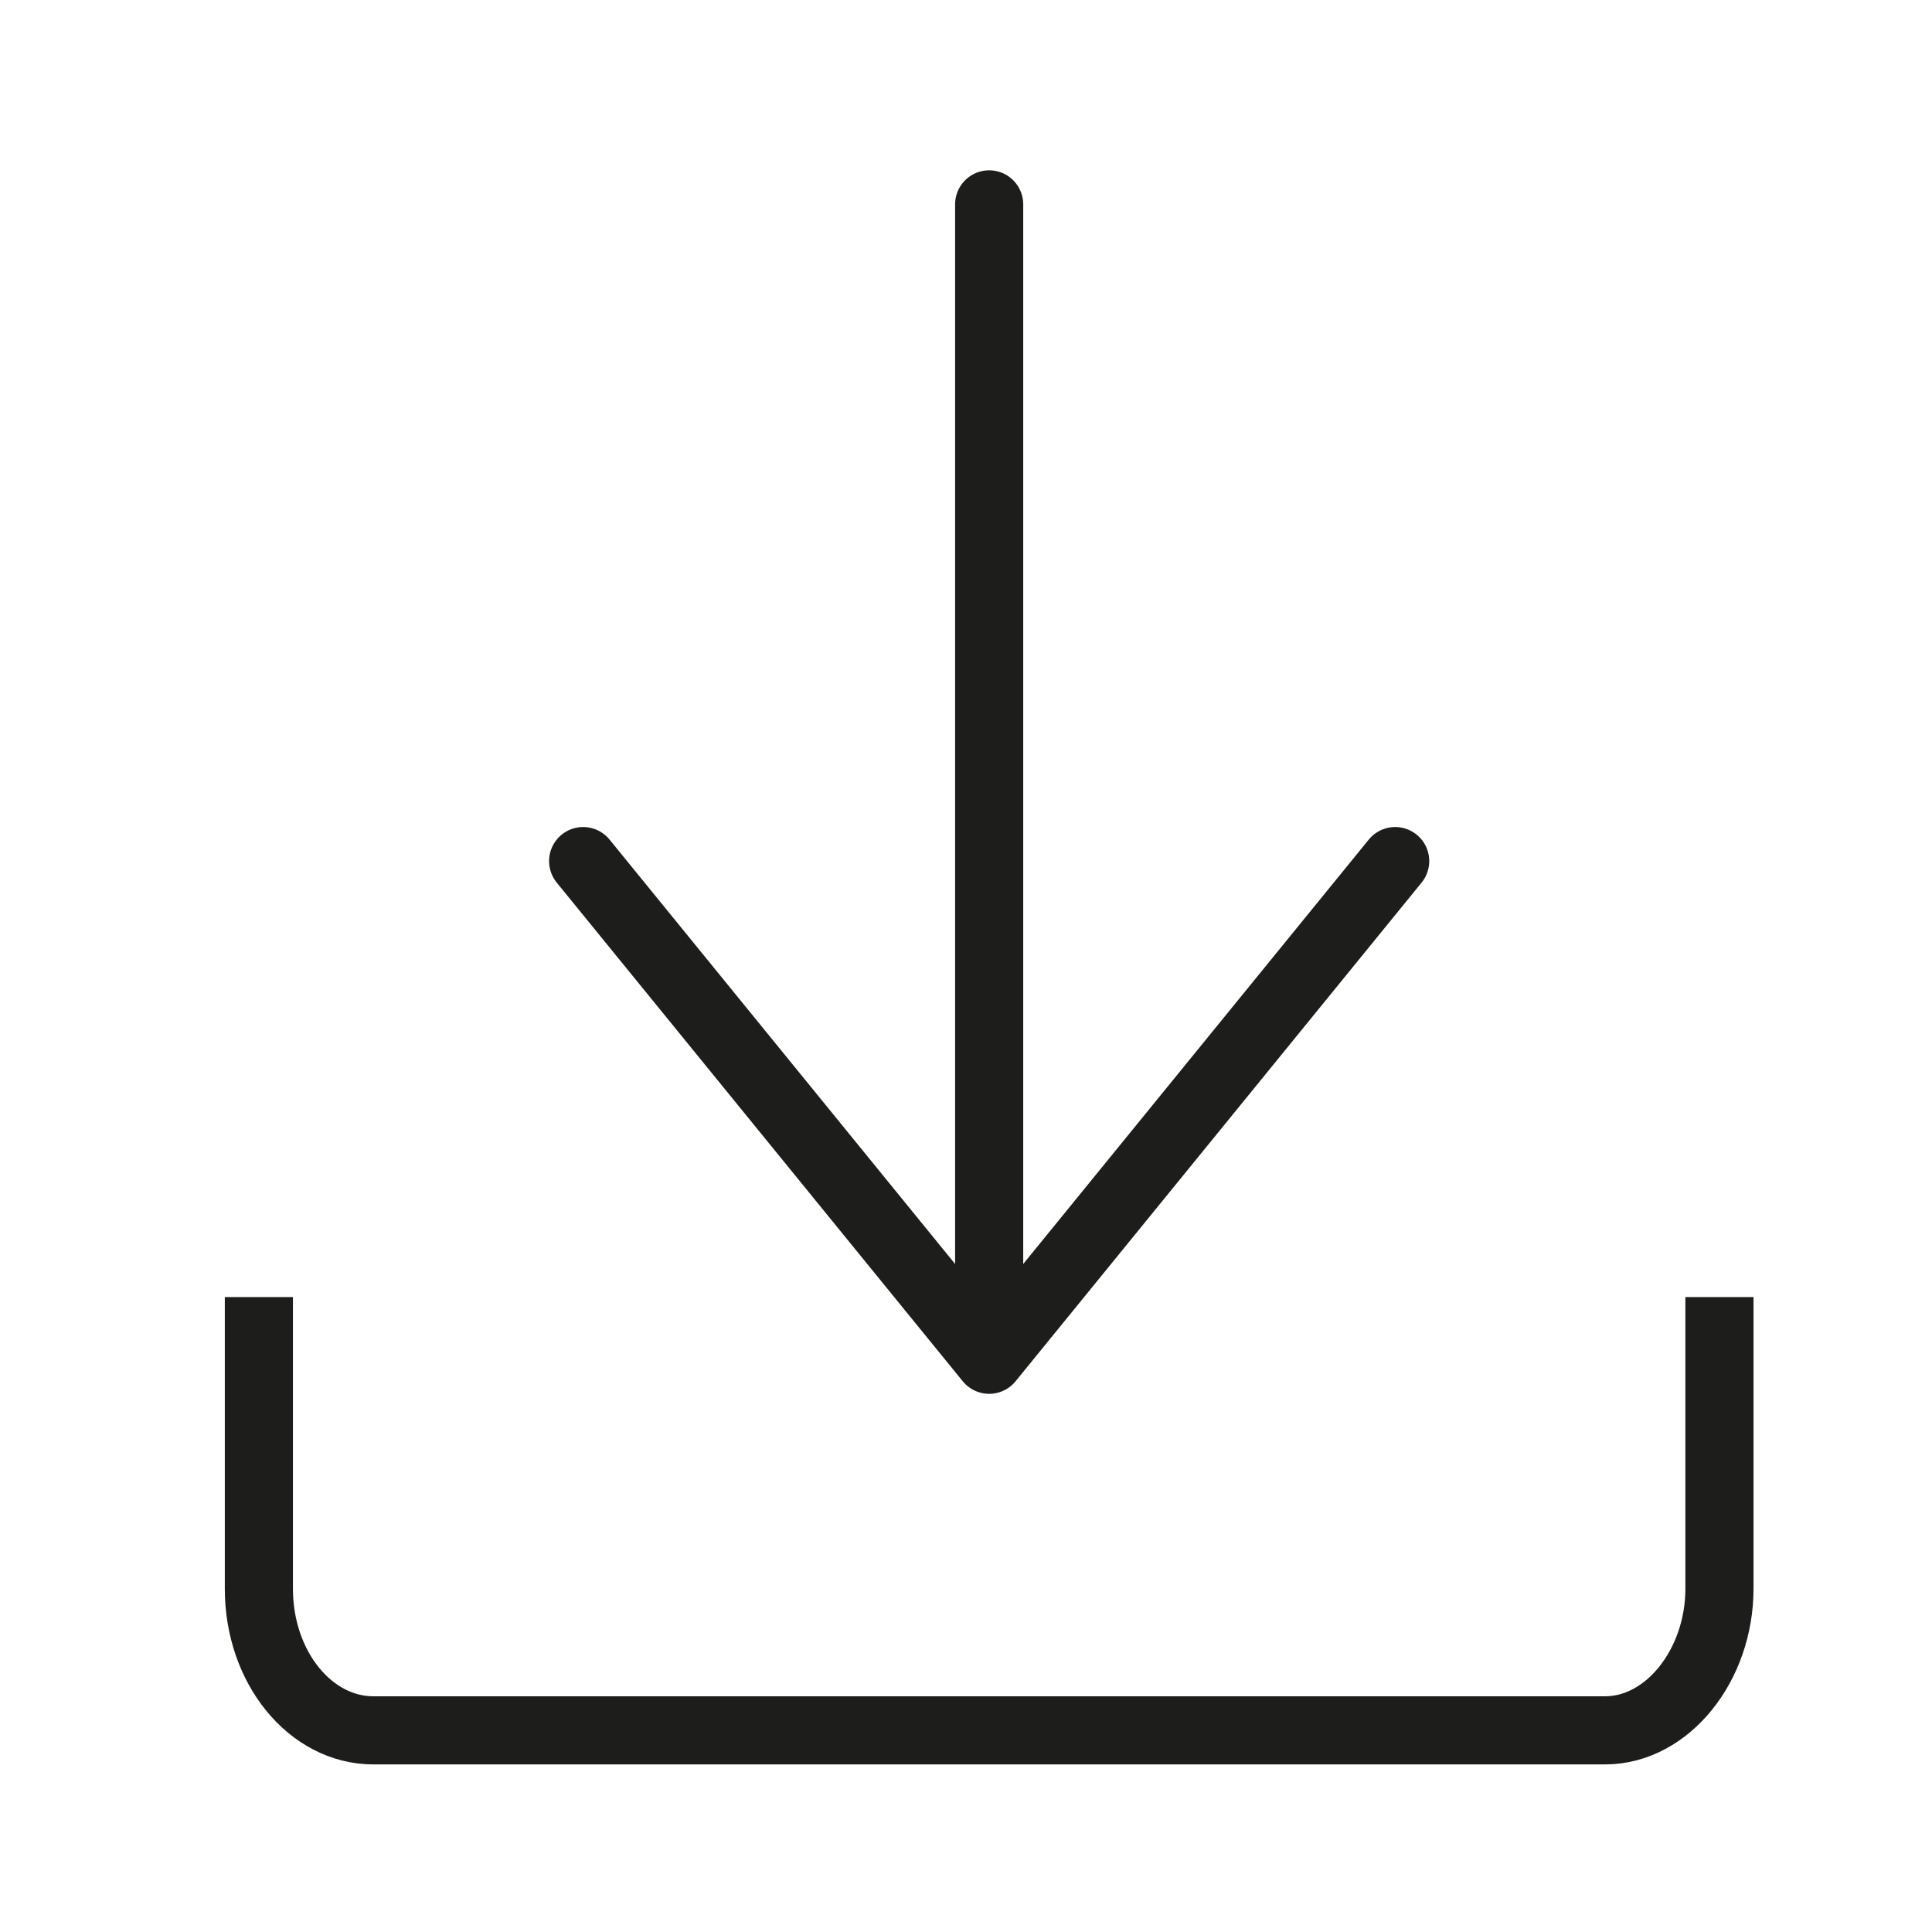
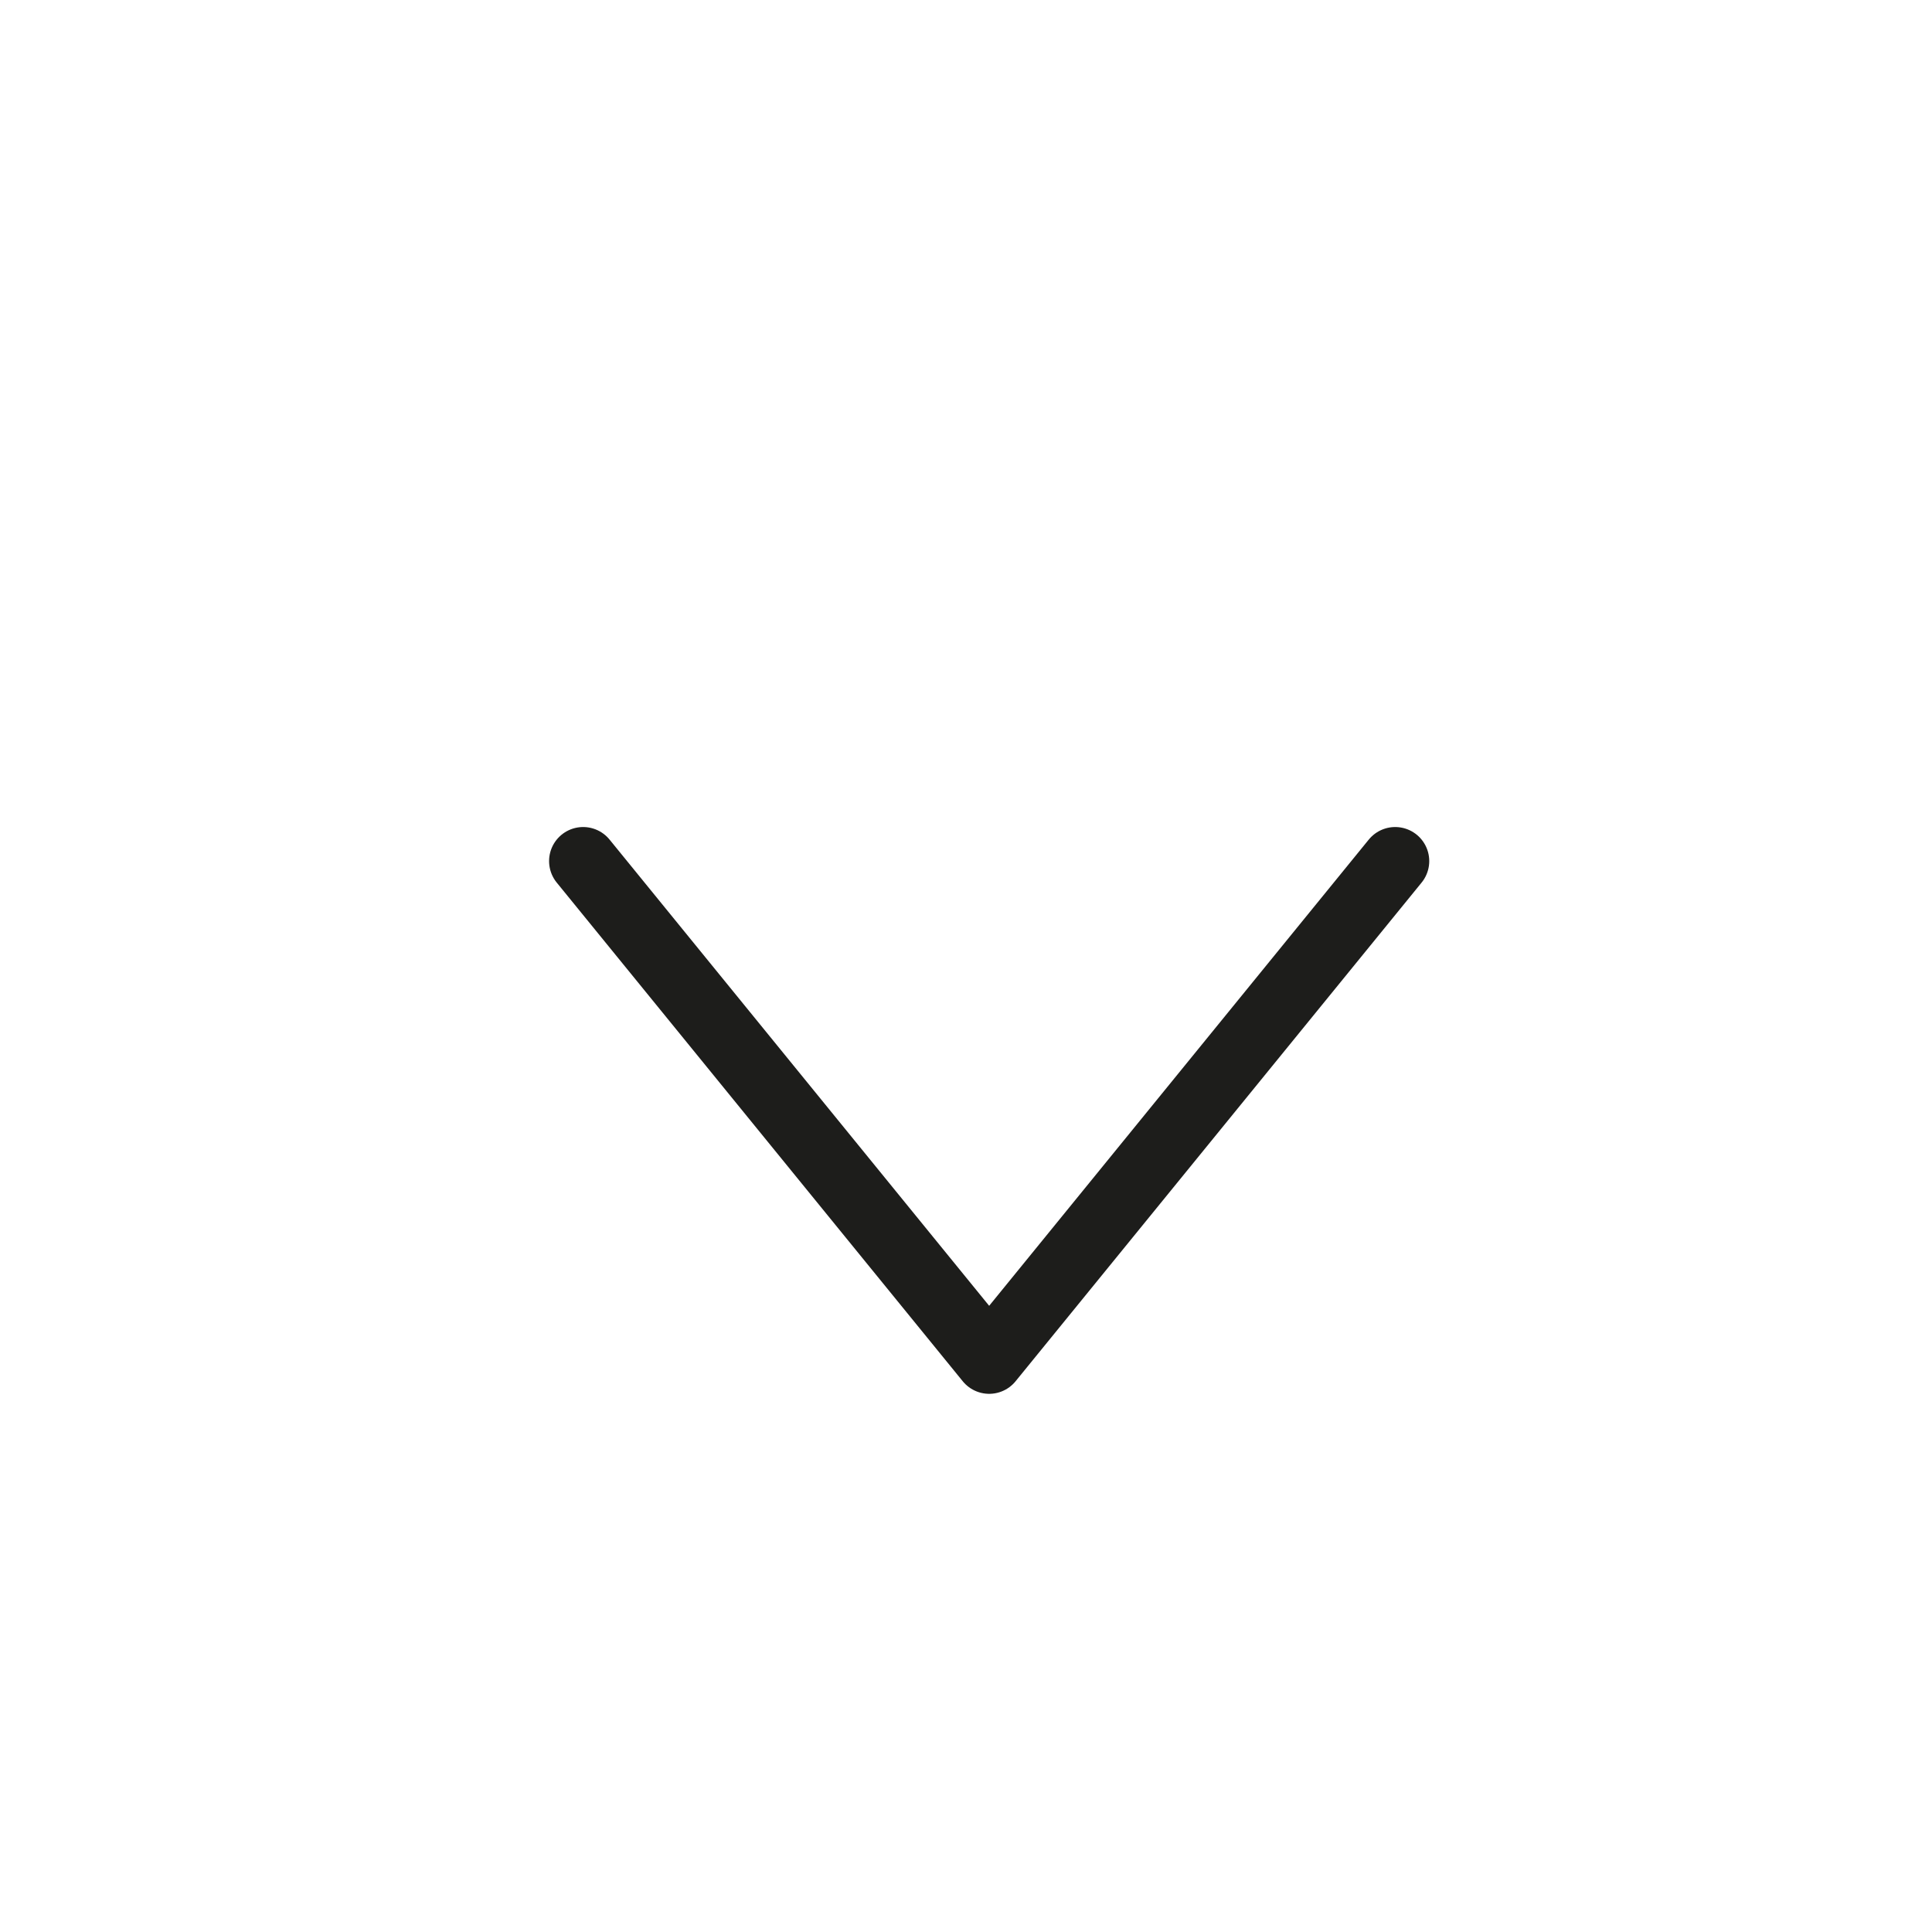
<svg xmlns="http://www.w3.org/2000/svg" version="1.1" id="Ebene_1" x="0px" y="0px" viewBox="0 0 70.9 70.9" style="enable-background:new 0 0 70.9 70.9;" xml:space="preserve">
  <style type="text/css">
	.st0{fill:none;stroke:#1D1D1B;stroke-width:2.5;stroke-linejoin:round;stroke-miterlimit:10;}
	.st1{fill:none;stroke:#1D1D1B;stroke-width:2.5;stroke-linecap:round;stroke-linejoin:round;stroke-miterlimit:10;}
</style>
  <g>
-     <path class="st0" d="M63.1,47.6v10.7c0,2.8-1.9,5.2-4.2,5.2H13.7c-2.3,0-4.2-2.3-4.2-5.2V47.6" />
    <g>
      <g>
-         <line class="st1" x1="36.3" y1="49.8" x2="36.3" y2="7.5" />
-       </g>
+         </g>
      <polyline class="st1" points="51.2,31.6 36.3,49.9 21.4,31.6   " />
    </g>
  </g>
</svg>